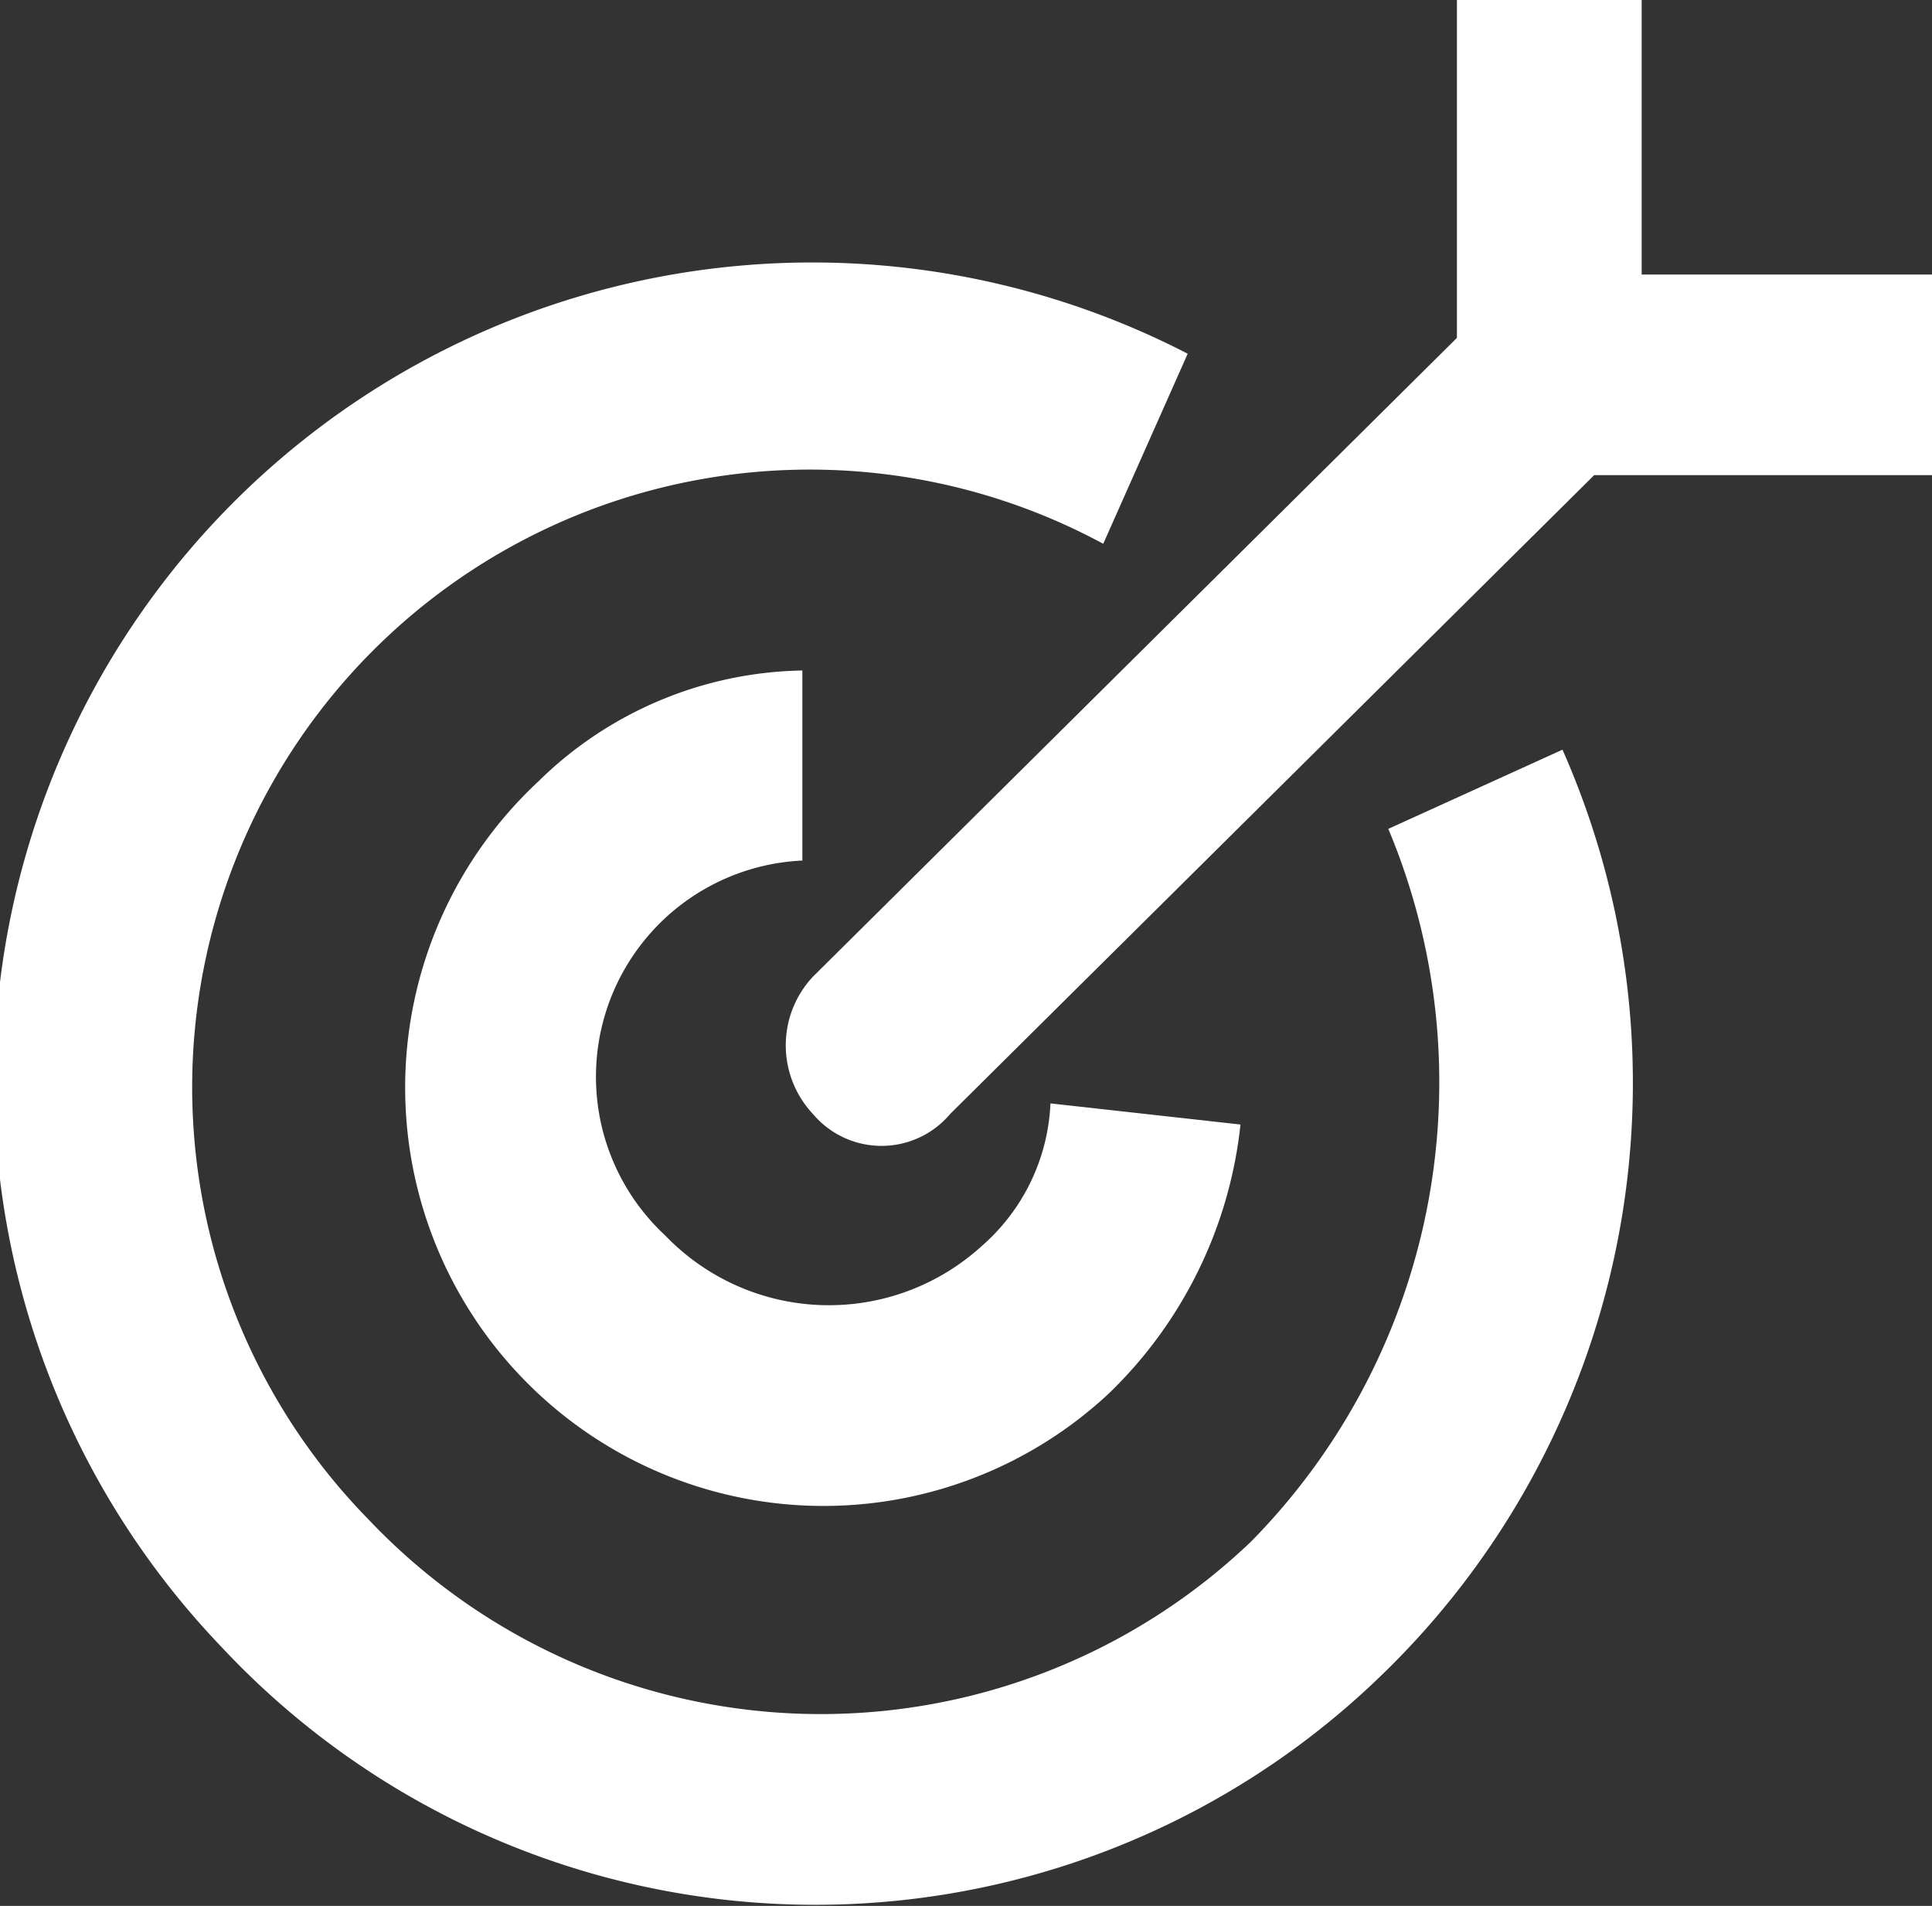
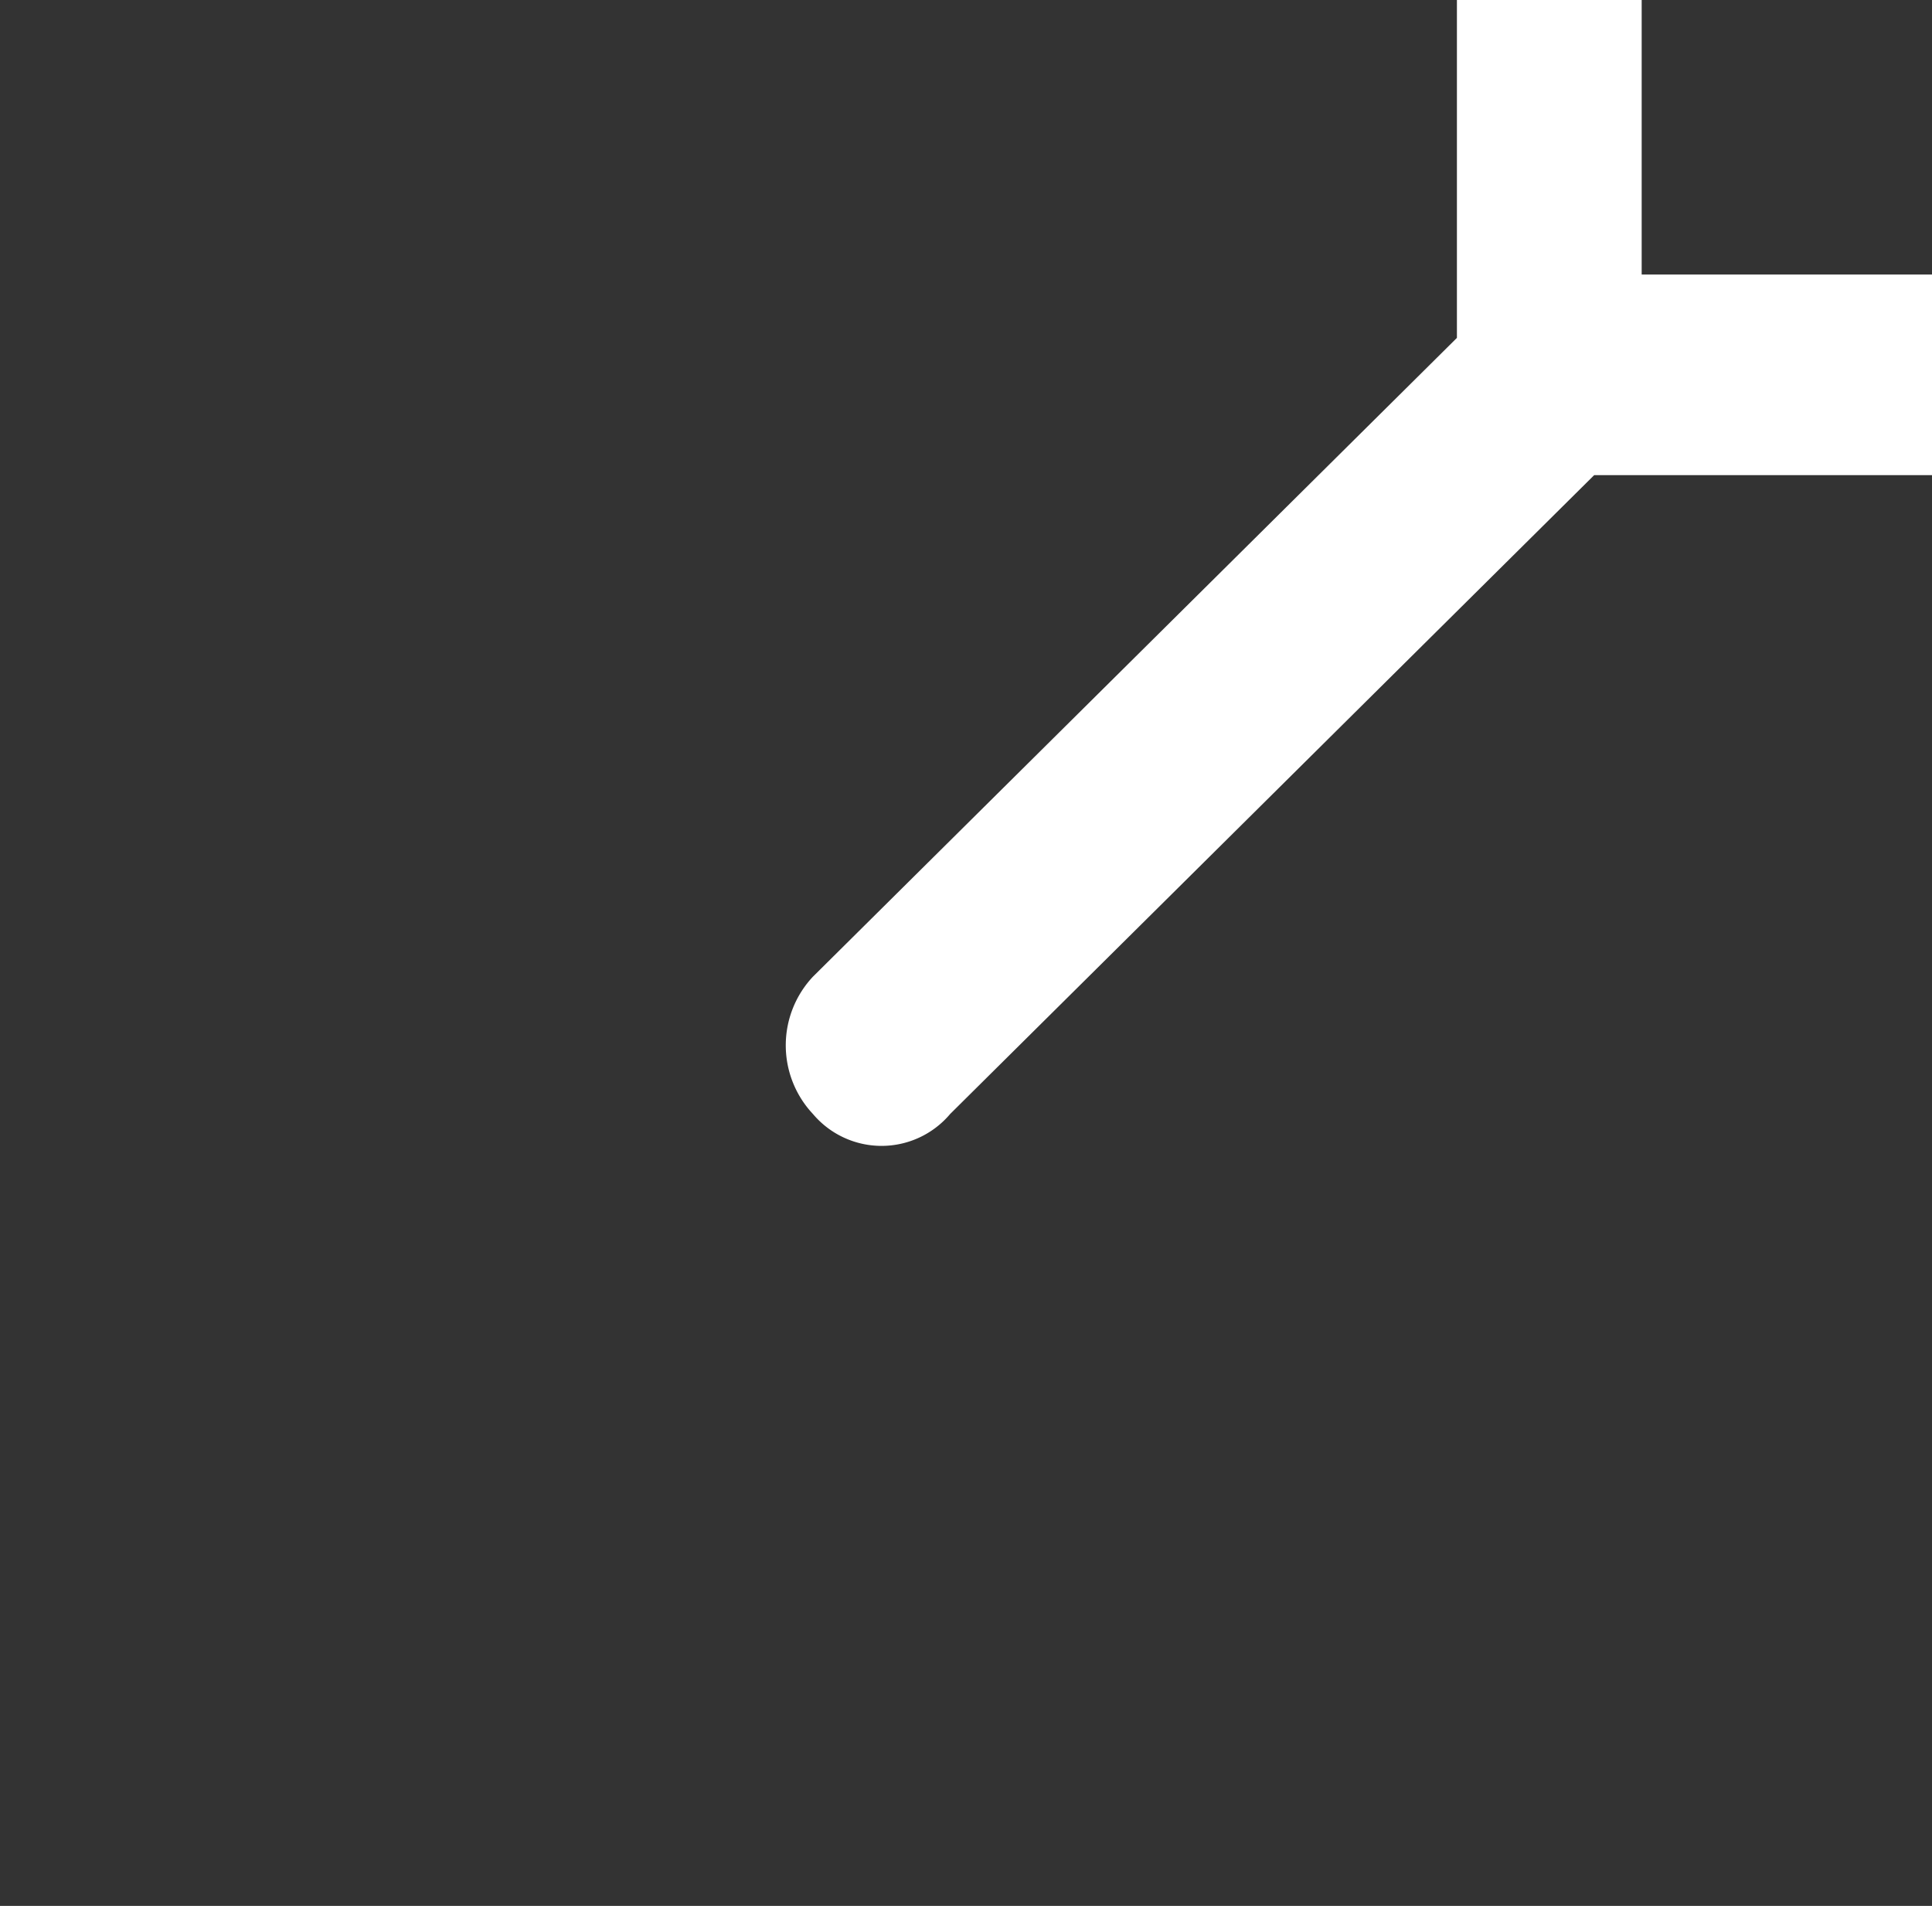
<svg xmlns="http://www.w3.org/2000/svg" viewBox="0 0 36.6 36.1">
  <rect x="0" y="0" width="36.6" height="36.1" fill="#333333" stroke="none" />
  <defs>
    <style>.cls-1{fill:#fff;}</style>
  </defs>
  <title>diana</title>
  <g id="Capa_2" data-name="Capa 2">
    <g id="PACKS">
-       <path class="cls-1" d="M15.2,16.3V12.7a7.3,7.3,0,0,0-5,2.1A7.9,7.9,0,0,0,21,26.4a8.3,8.3,0,0,0,2.5-5.1l-3.6-.4a3.8,3.8,0,0,1-1.3,2.7,4.3,4.3,0,0,1-6-.2,4.1,4.1,0,0,1,2.6-7.1Z" />
-       <path class="cls-1" d="M26.3,15.7a12.4,12.4,0,0,1-2.6,13.5A11.8,11.8,0,0,1,7,28.8,11.7,11.7,0,0,1,20.9,10.3l1.6-3.6A15.5,15.5,0,0,0,4.2,31.2a15.4,15.4,0,0,0,21.9.6,15.6,15.6,0,0,0,3.5-17.6Z" />
      <path class="cls-1" d="M31.1,5.2V0H27.6V6.4L15.4,18.5a1.9,1.9,0,0,0,0,2.6,1.7,1.7,0,0,0,2.6,0L30.2,9h6.4V5.2Z" />
    </g>
  </g>
</svg>